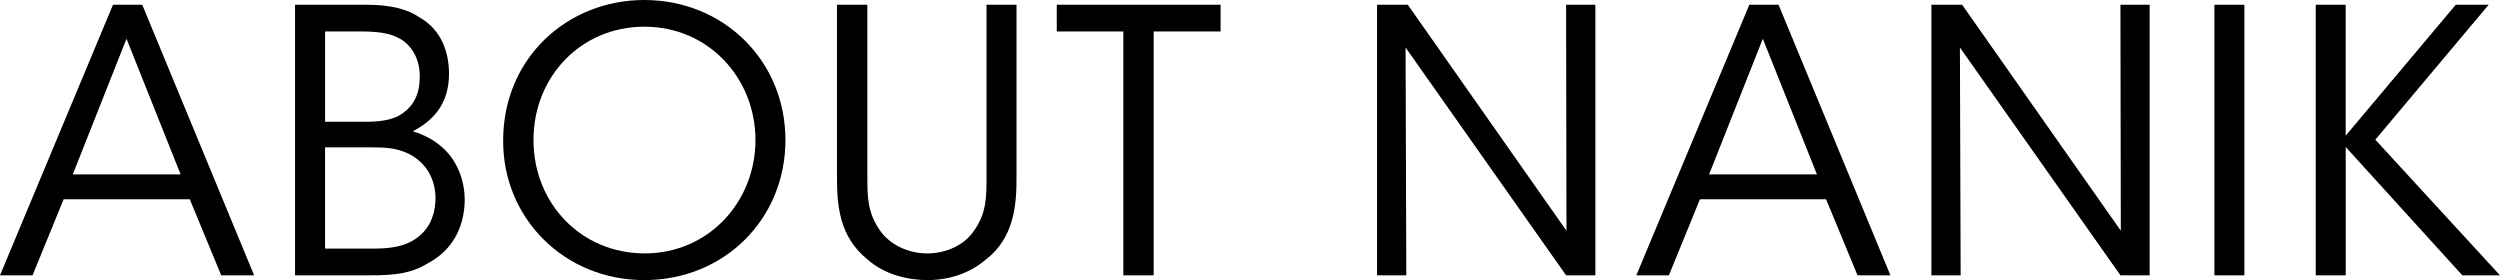
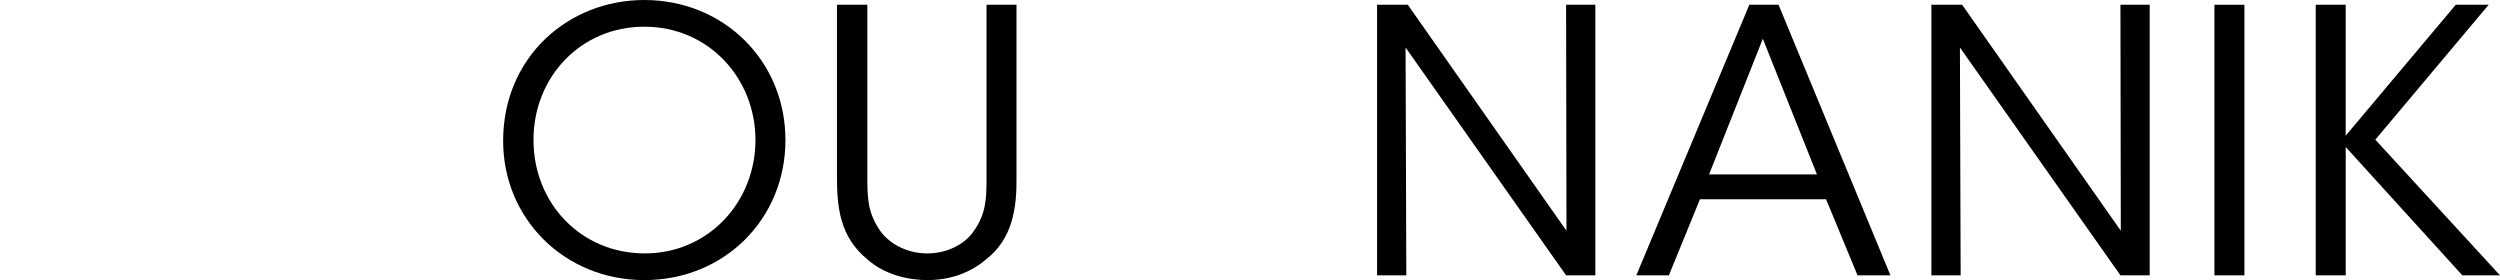
<svg xmlns="http://www.w3.org/2000/svg" id="_レイヤー_2" data-name="レイヤー 2" viewBox="0 0 102.554 11.489">
  <g id="_レイヤー_1-2" data-name="レイヤー 1">
    <g>
-       <path d="M1.335,11.294H0L4.635.195h1.2l4.59,11.1h-1.35l-1.29-3.12H2.61l-1.275,3.12ZM5.189,1.59l-2.204,5.565h4.425L5.189,1.59Z" />
-       <path d="M12.104.195h2.925c1.005,0,1.695.18,2.19.525.899.51,1.2,1.44,1.2,2.31,0,1.305-.735,1.965-1.485,2.355,1.995.615,2.13,2.31,2.13,2.82-.015,1.2-.57,2.1-1.515,2.595-.66.405-1.29.495-2.385.495h-3.061V.195ZM13.335,4.995h1.68c.51,0,.96-.06,1.305-.225.705-.39.9-.975.9-1.65,0-.81-.436-1.365-.9-1.575-.285-.15-.659-.24-1.38-.255h-1.604v3.705ZM13.335,10.199h2.01c.45,0,.945-.045,1.35-.21.66-.285,1.155-.855,1.17-1.845,0-.9-.479-1.56-1.185-1.875-.495-.21-.87-.225-1.56-.225h-1.785v4.155Z" />
      <path d="M20.64,5.774c0-3.419,2.655-5.774,5.79-5.774,3.255,0,5.79,2.49,5.79,5.745s-2.521,5.745-5.79,5.745c-3.285,0-5.79-2.535-5.79-5.7v-.015ZM21.885,5.745c0,2.61,1.965,4.65,4.56,4.65,2.625,0,4.545-2.115,4.545-4.65,0-2.535-1.92-4.65-4.56-4.65-2.61,0-4.545,2.07-4.545,4.635v.015Z" />
      <path d="M35.58.195v7.035c0,.84,0,1.485.525,2.235.39.555,1.124.93,1.935.93.795,0,1.53-.36,1.905-.915.524-.735.524-1.38.524-2.25V.195h1.23v7.035c.015,1.29-.15,2.565-1.261,3.42-.614.525-1.439.84-2.399.84-.78,0-1.755-.225-2.445-.84-1.17-.945-1.26-2.205-1.26-3.42V.195h1.245Z" />
-       <path d="M46.08,1.29h-2.73V.195h6.72v1.095h-2.745v10.005h-1.244V1.29Z" />
      <path d="M64.259,9.464l-.015-9.27h1.2v11.1h-1.2l-6.585-9.345.03,9.345h-1.2V.195h1.261l6.509,9.27Z" />
      <path d="M68.46,11.294h-1.335L71.76.195h1.199l4.59,11.1h-1.35l-1.29-3.12h-5.175l-1.274,3.12ZM72.314,1.59l-2.205,5.565h4.425l-2.22-5.565Z" />
      <path d="M86.999,9.464l-.015-9.27h1.199v11.1h-1.199l-6.585-9.345.03,9.345h-1.2V.195h1.26l6.51,9.27Z" />
      <path d="M90.839.195h1.23v11.1h-1.23V.195Z" />
      <path d="M94.994.195h1.23v5.37L100.739.195h1.35l-4.649,5.535,5.114,5.565h-1.545l-4.784-5.265v5.265h-1.23V.195Z" />
    </g>
  </g>
</svg>